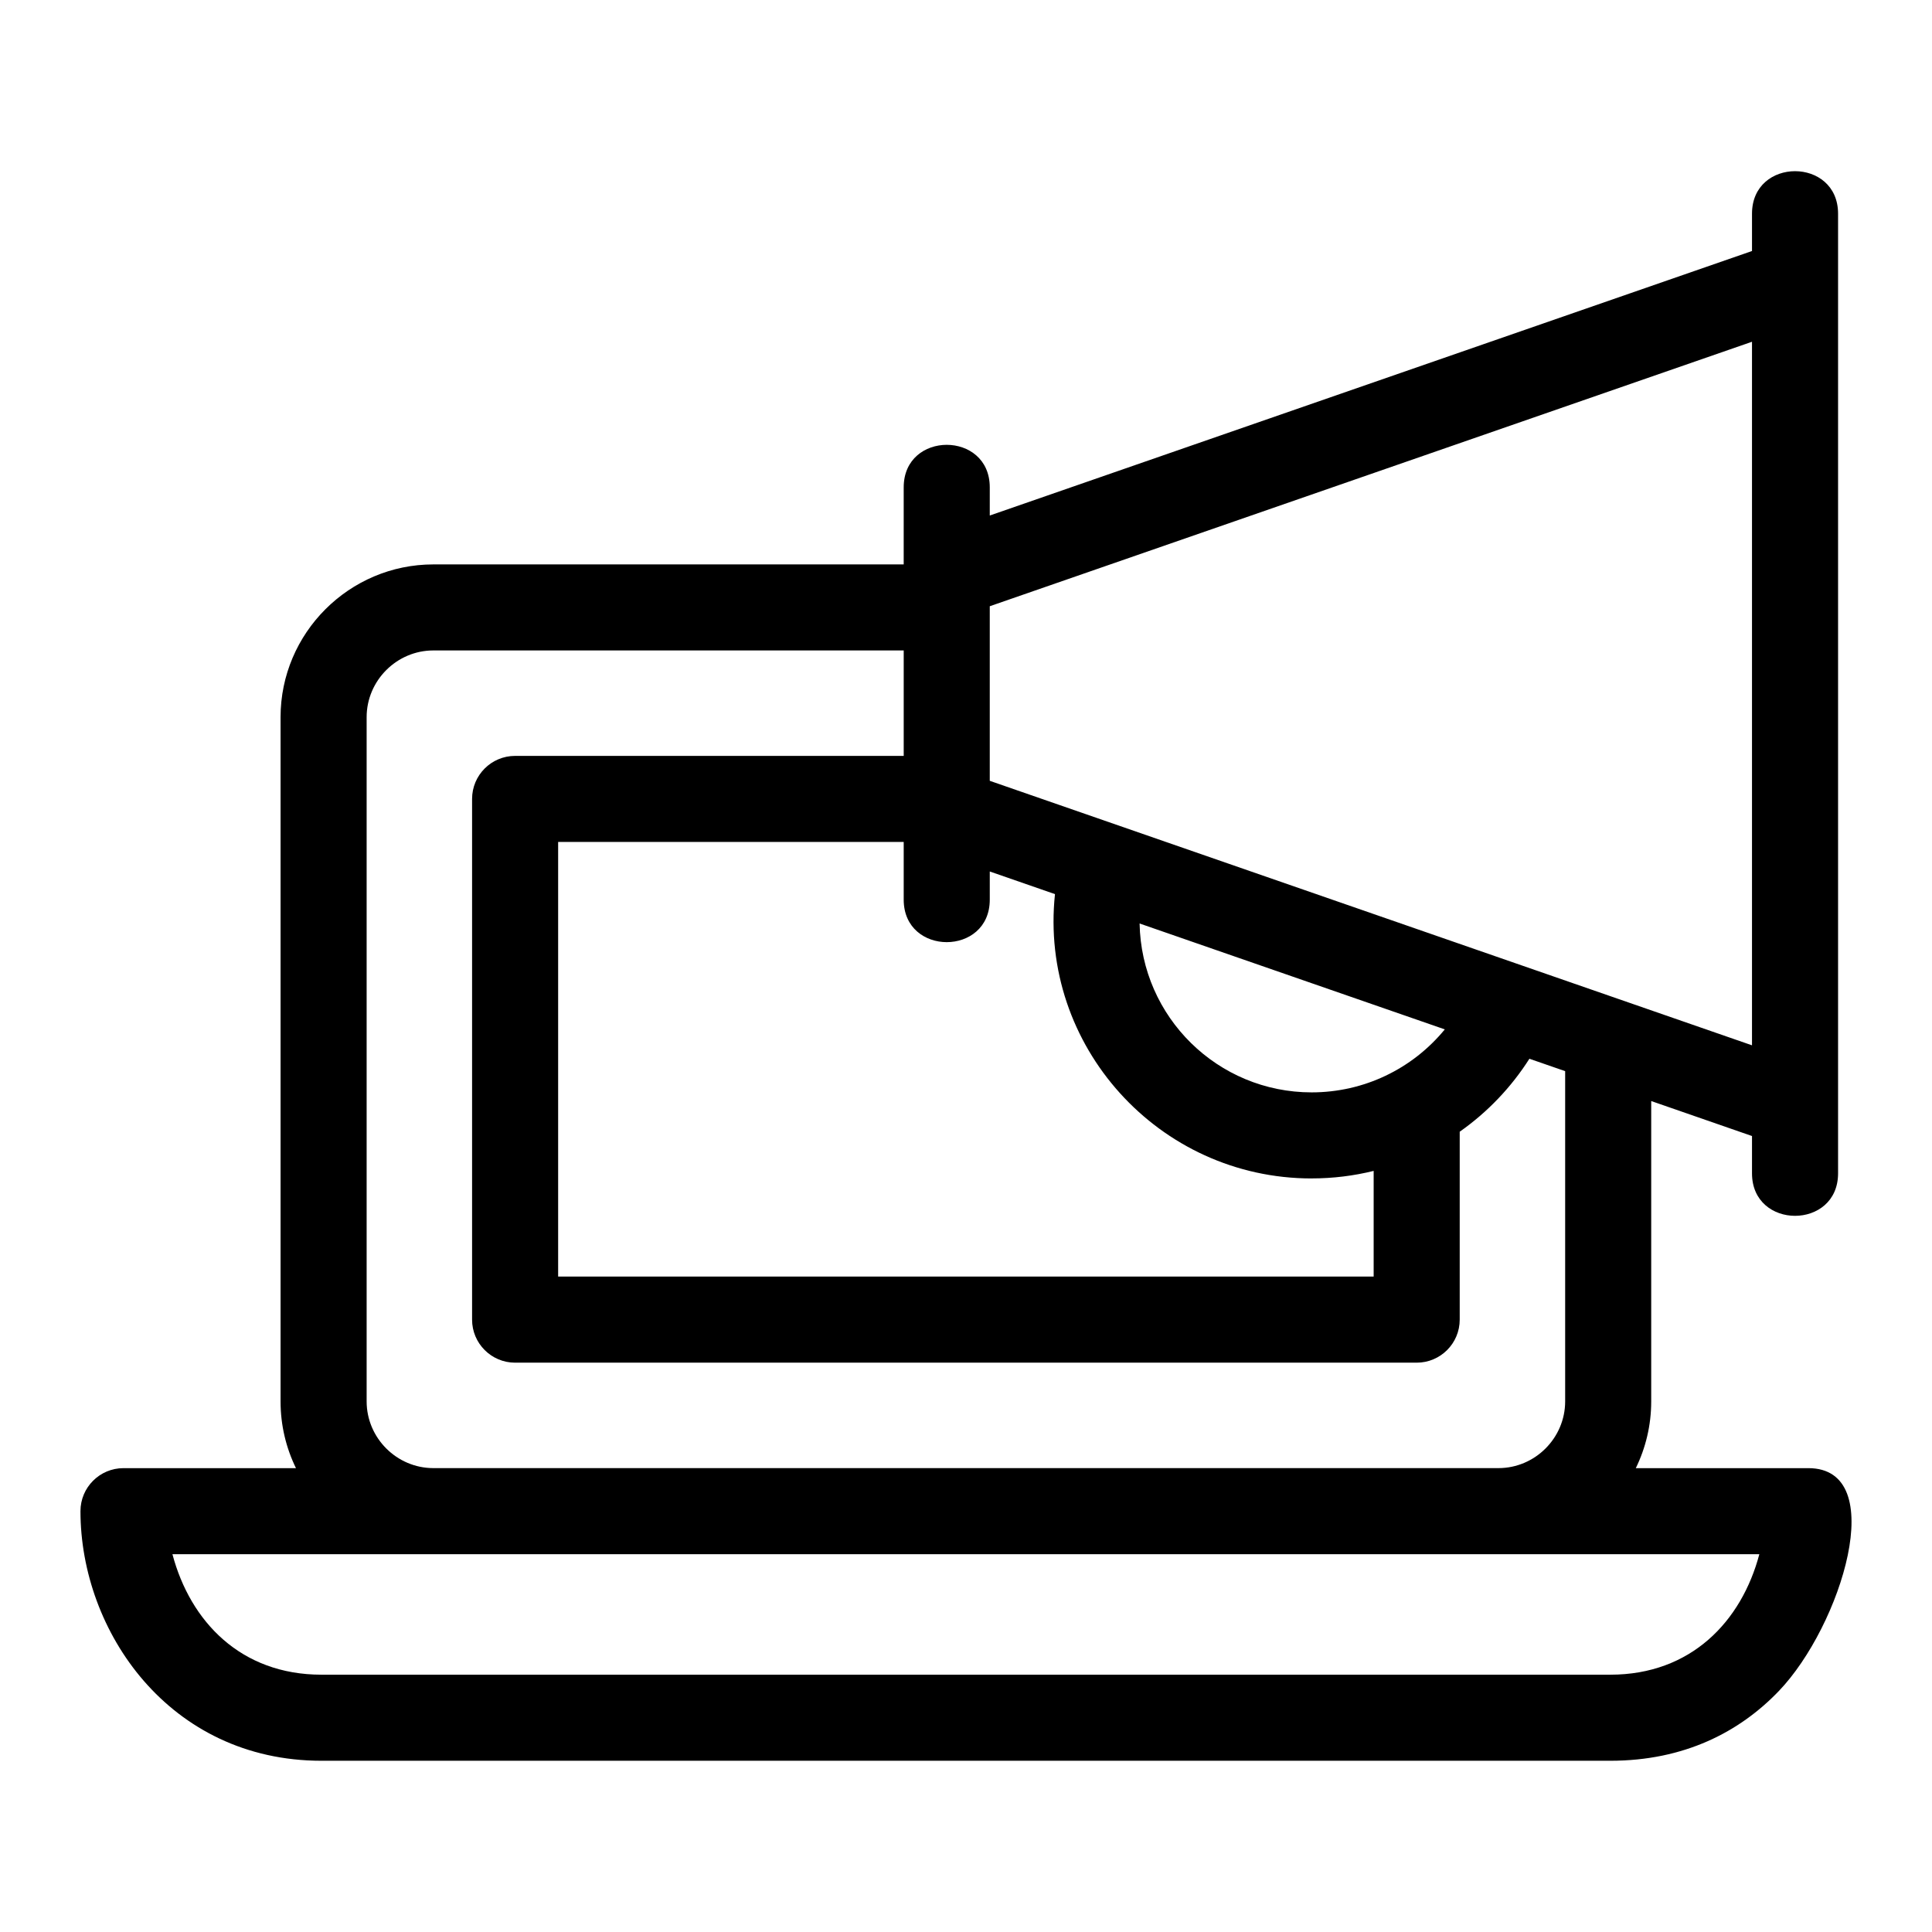
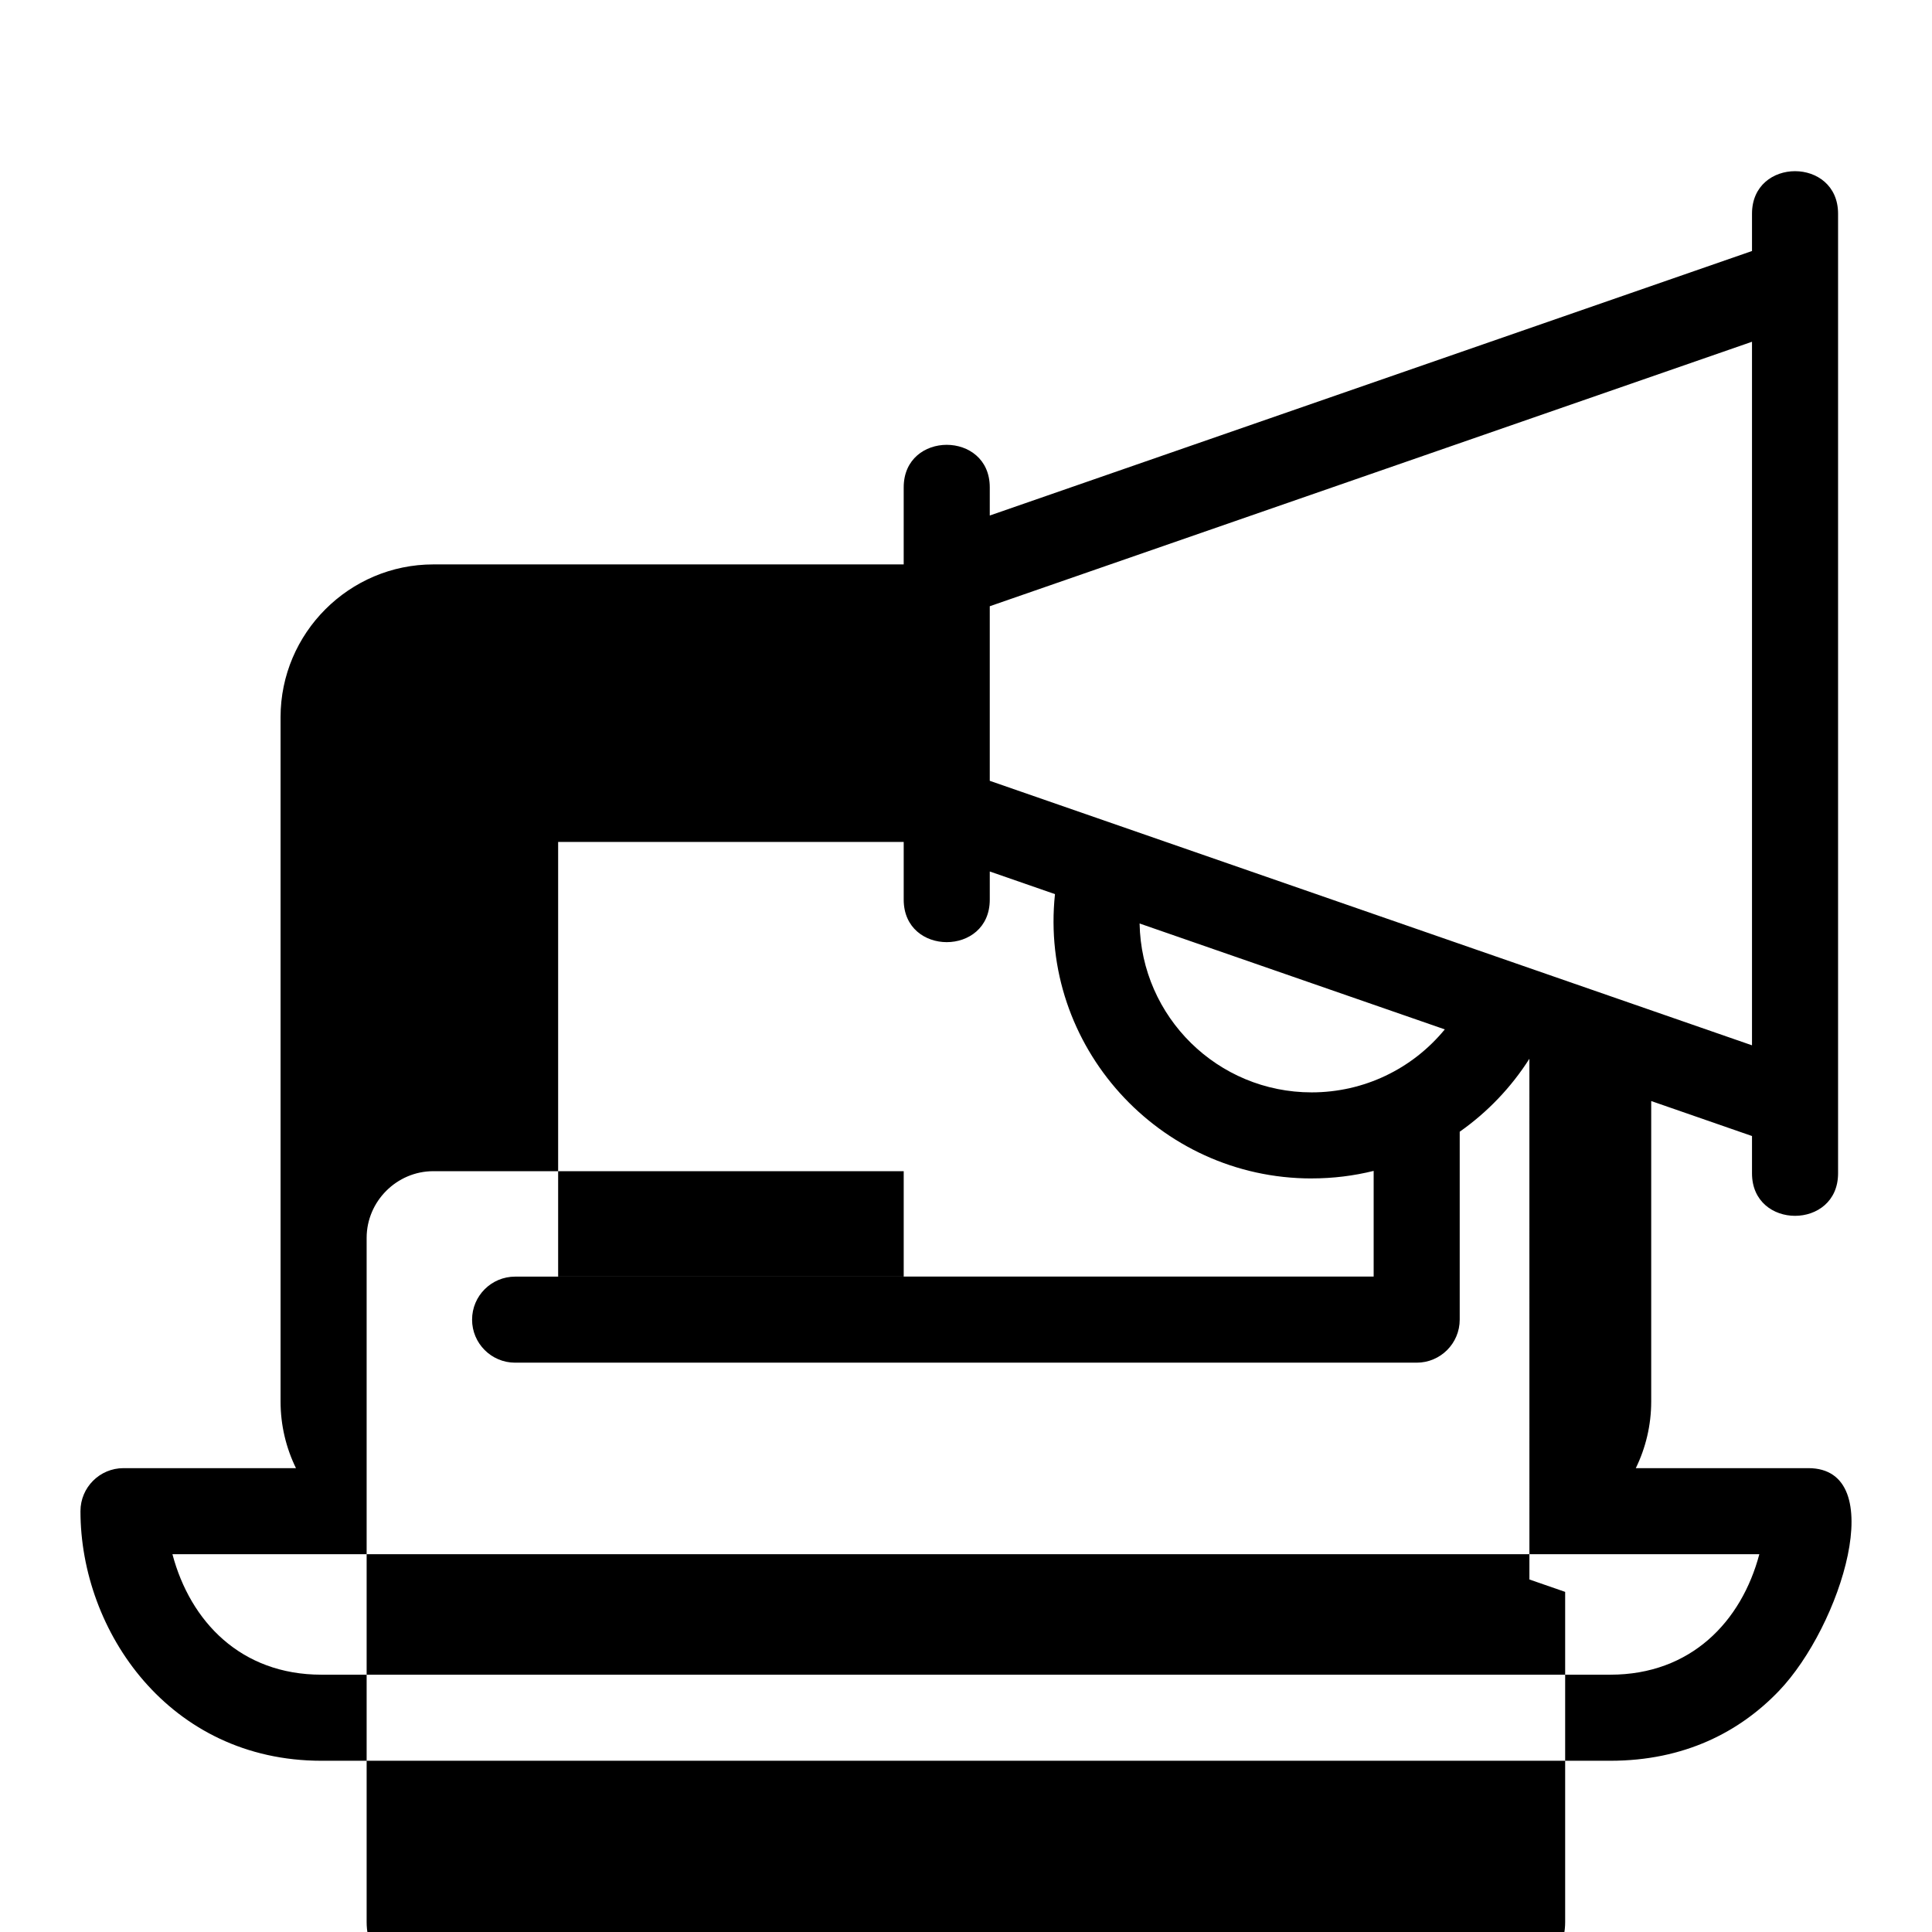
<svg xmlns="http://www.w3.org/2000/svg" fill="#000000" width="800px" height="800px" version="1.1" viewBox="144 144 512 512">
-   <path d="m572.88 408.73 35.418 12.289v-186.45l-202 70.09v46.266zm-189.39-135.58c0-15.02 22.809-15.02 22.809 0v7.469l202-70.098v-9.891c0-15.02 22.809-15.02 22.809 0v254.32c0 15.012-22.809 15.012-22.809 0v-9.891l-26.711-9.27v79.605c0 6.332-1.469 12.328-4.082 17.68h45.711c21.789 0 8.695 41.852-7.801 59.059-10.371 10.824-25.035 18.488-44.66 18.488h-341.57c-40.32 0-63.863-34.324-63.863-66.145 0-6.297 5.106-11.402 11.402-11.402h45.707c-2.613-5.348-4.082-11.348-4.082-17.68v-181.33c0-22.289 18.195-40.488 40.488-40.488h124.65zm108.11 183.15c-40.555 0-72.289-35.215-68.02-75.348l-17.281-6v7.469c0 15.012-22.809 15.012-22.809 0v-15.293h-91.578v115.18h216.12v-28.008c-5.266 1.305-10.77 1.992-16.43 1.992zm57.703-31.715c-4.836 7.598-11.129 14.176-18.465 19.332v49.805c0 6.297-5.106 11.402-11.406 11.402h-238.92c-6.301 0-11.406-5.106-11.406-11.402v-138c0-6.297 5.106-11.402 11.406-11.402h102.98v-27.945h-124.65c-9.699 0-17.68 7.981-17.68 17.68v181.33c0 9.699 7.981 17.68 17.68 17.68h282.26c9.699 0 17.68-7.981 17.68-17.68v-87.52l-9.473-3.285zm-57.703 8.906c13.816 0 26.648-6.176 35.285-16.691l-80.879-28.062c0.453 24.82 20.707 44.754 45.594 44.754zm49.496 122.39h-351.4c4.731 17.84 18.121 31.93 39.488 31.93h341.57c21.367 0 34.758-14.09 39.488-31.93z" />
+   <path d="m572.88 408.73 35.418 12.289v-186.45l-202 70.09v46.266zm-189.39-135.58c0-15.02 22.809-15.02 22.809 0v7.469l202-70.098v-9.891c0-15.02 22.809-15.02 22.809 0v254.32c0 15.012-22.809 15.012-22.809 0v-9.891l-26.711-9.27v79.605c0 6.332-1.469 12.328-4.082 17.68h45.711c21.789 0 8.695 41.852-7.801 59.059-10.371 10.824-25.035 18.488-44.66 18.488h-341.57c-40.32 0-63.863-34.324-63.863-66.145 0-6.297 5.106-11.402 11.402-11.402h45.707c-2.613-5.348-4.082-11.348-4.082-17.68v-181.33c0-22.289 18.195-40.488 40.488-40.488h124.65zm108.11 183.15c-40.555 0-72.289-35.215-68.02-75.348l-17.281-6v7.469c0 15.012-22.809 15.012-22.809 0v-15.293h-91.578v115.18h216.12v-28.008c-5.266 1.305-10.77 1.992-16.43 1.992zm57.703-31.715c-4.836 7.598-11.129 14.176-18.465 19.332v49.805c0 6.297-5.106 11.402-11.406 11.402h-238.92c-6.301 0-11.406-5.106-11.406-11.402c0-6.297 5.106-11.402 11.406-11.402h102.98v-27.945h-124.65c-9.699 0-17.68 7.981-17.68 17.68v181.33c0 9.699 7.981 17.68 17.68 17.68h282.26c9.699 0 17.68-7.981 17.68-17.68v-87.52l-9.473-3.285zm-57.703 8.906c13.816 0 26.648-6.176 35.285-16.691l-80.879-28.062c0.453 24.82 20.707 44.754 45.594 44.754zm49.496 122.39h-351.4c4.731 17.84 18.121 31.93 39.488 31.93h341.57c21.367 0 34.758-14.09 39.488-31.93z" />
</svg>